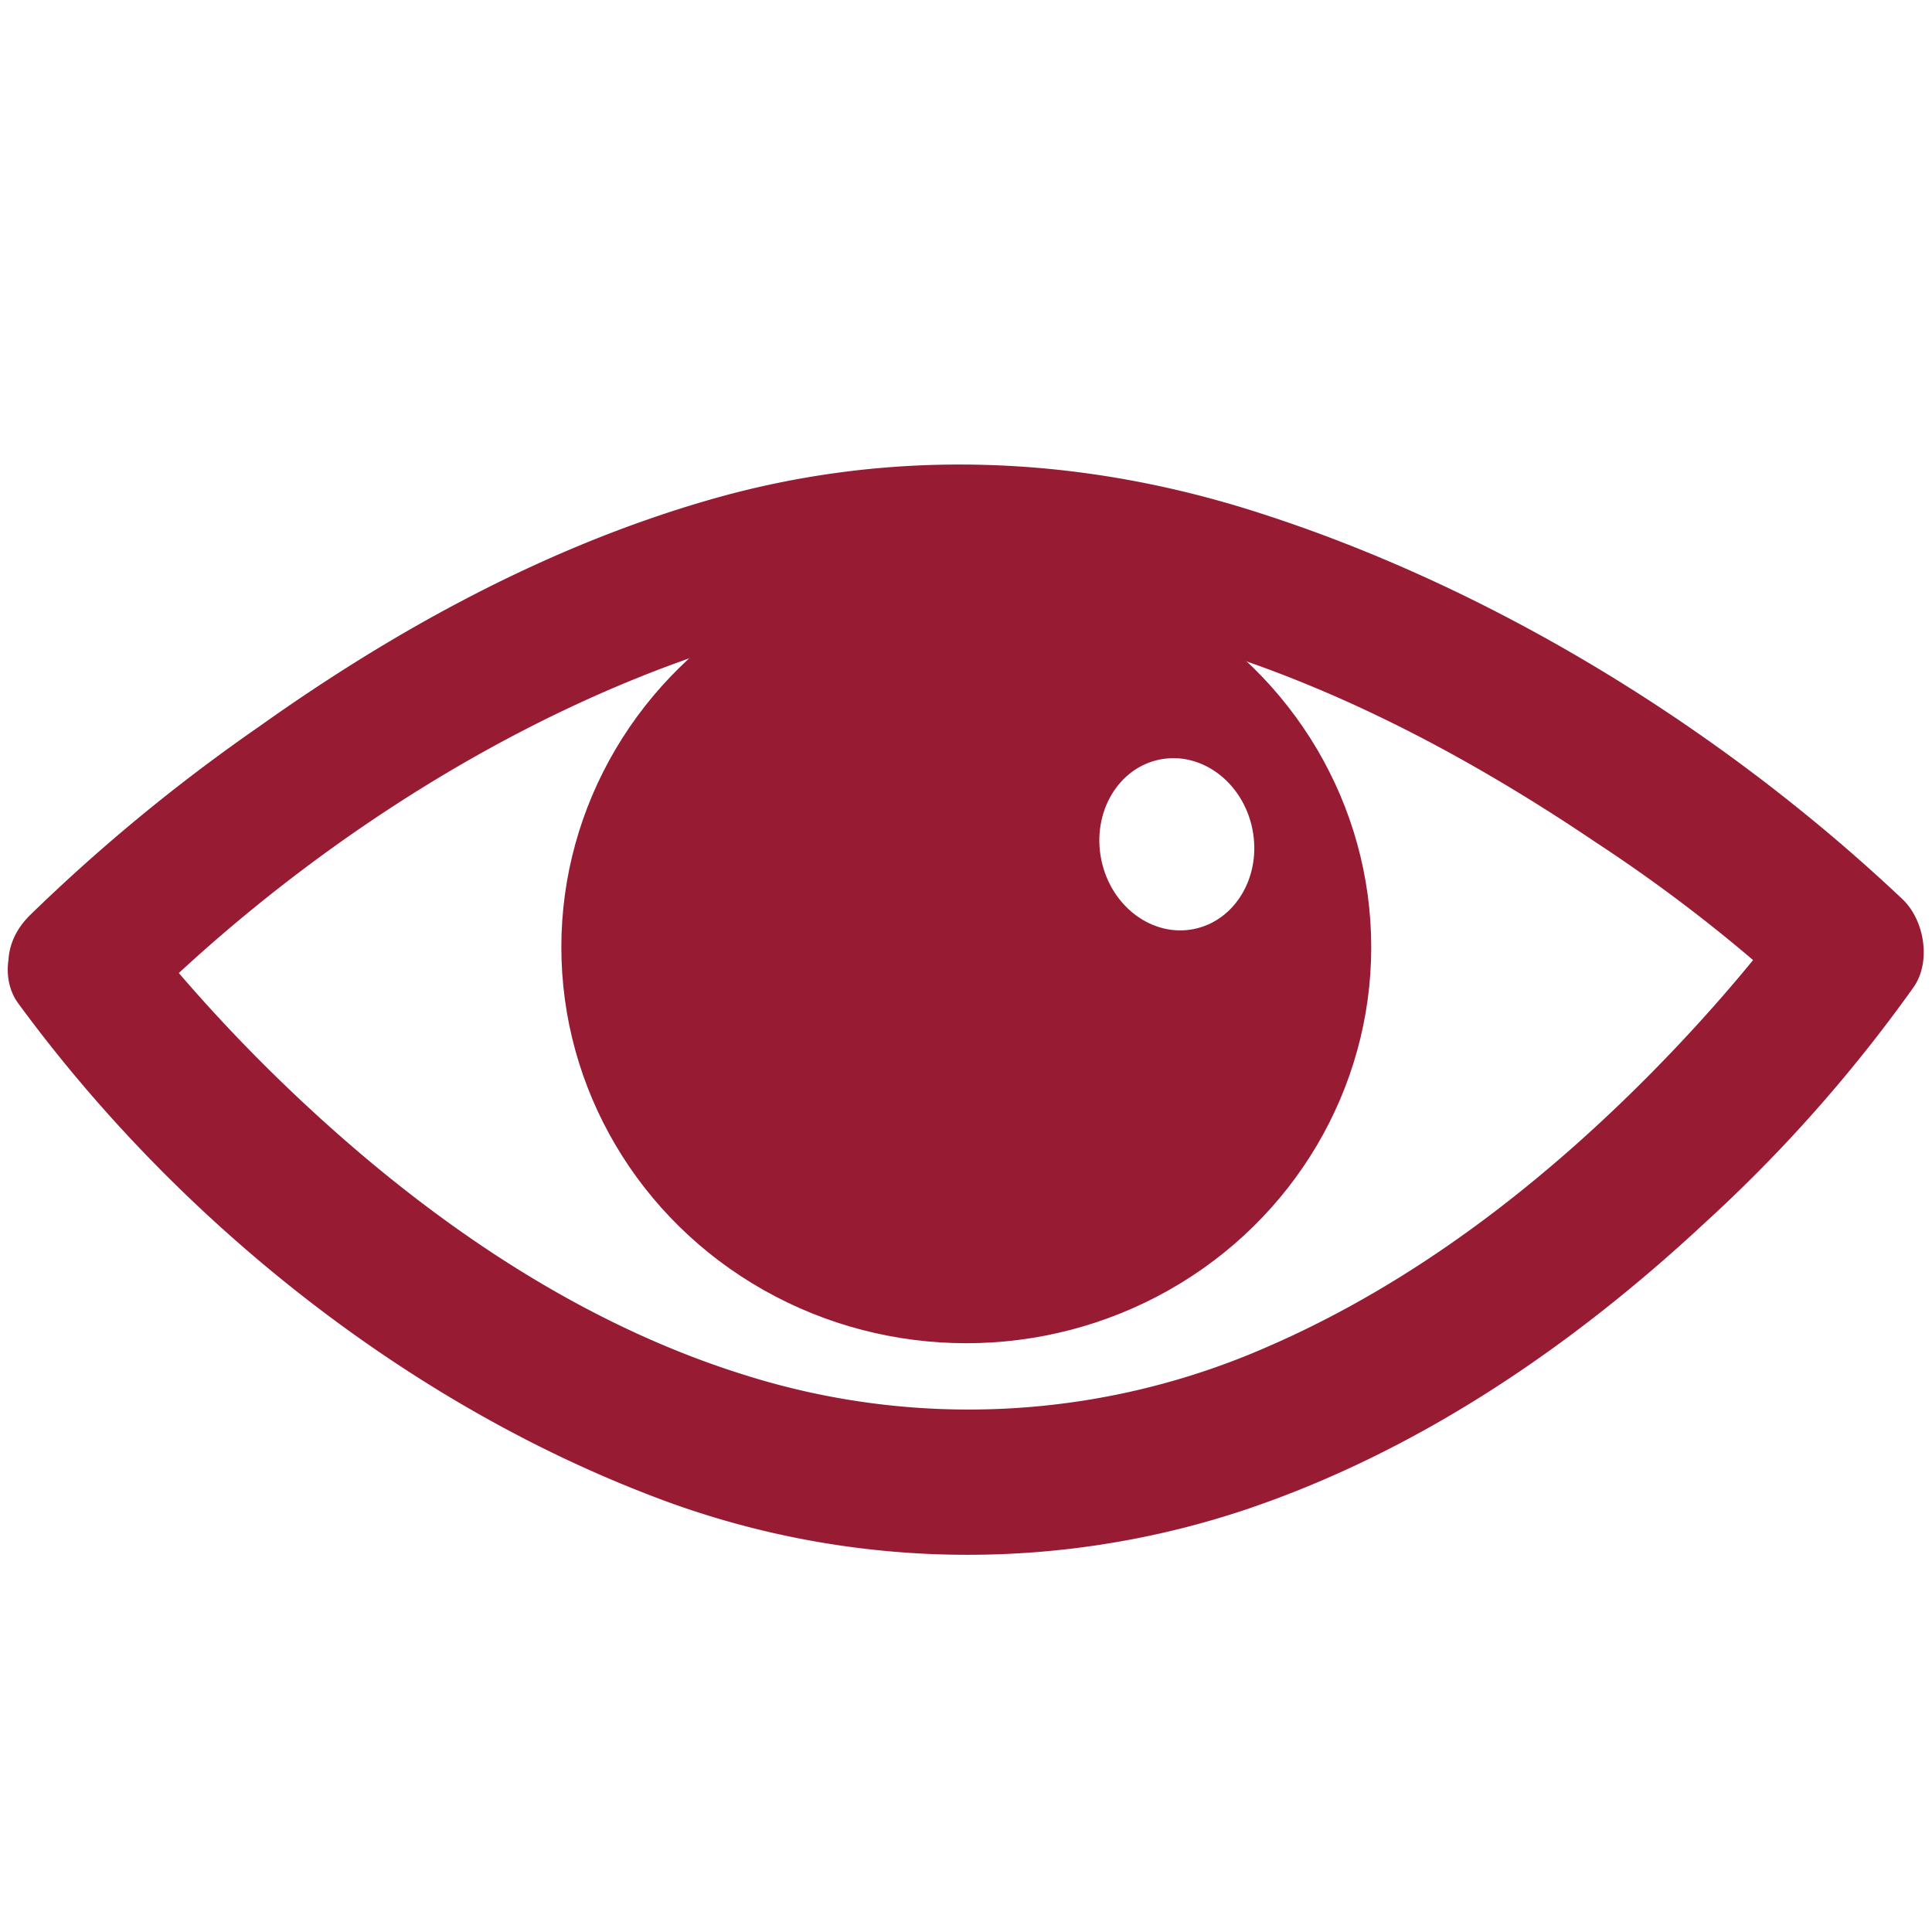
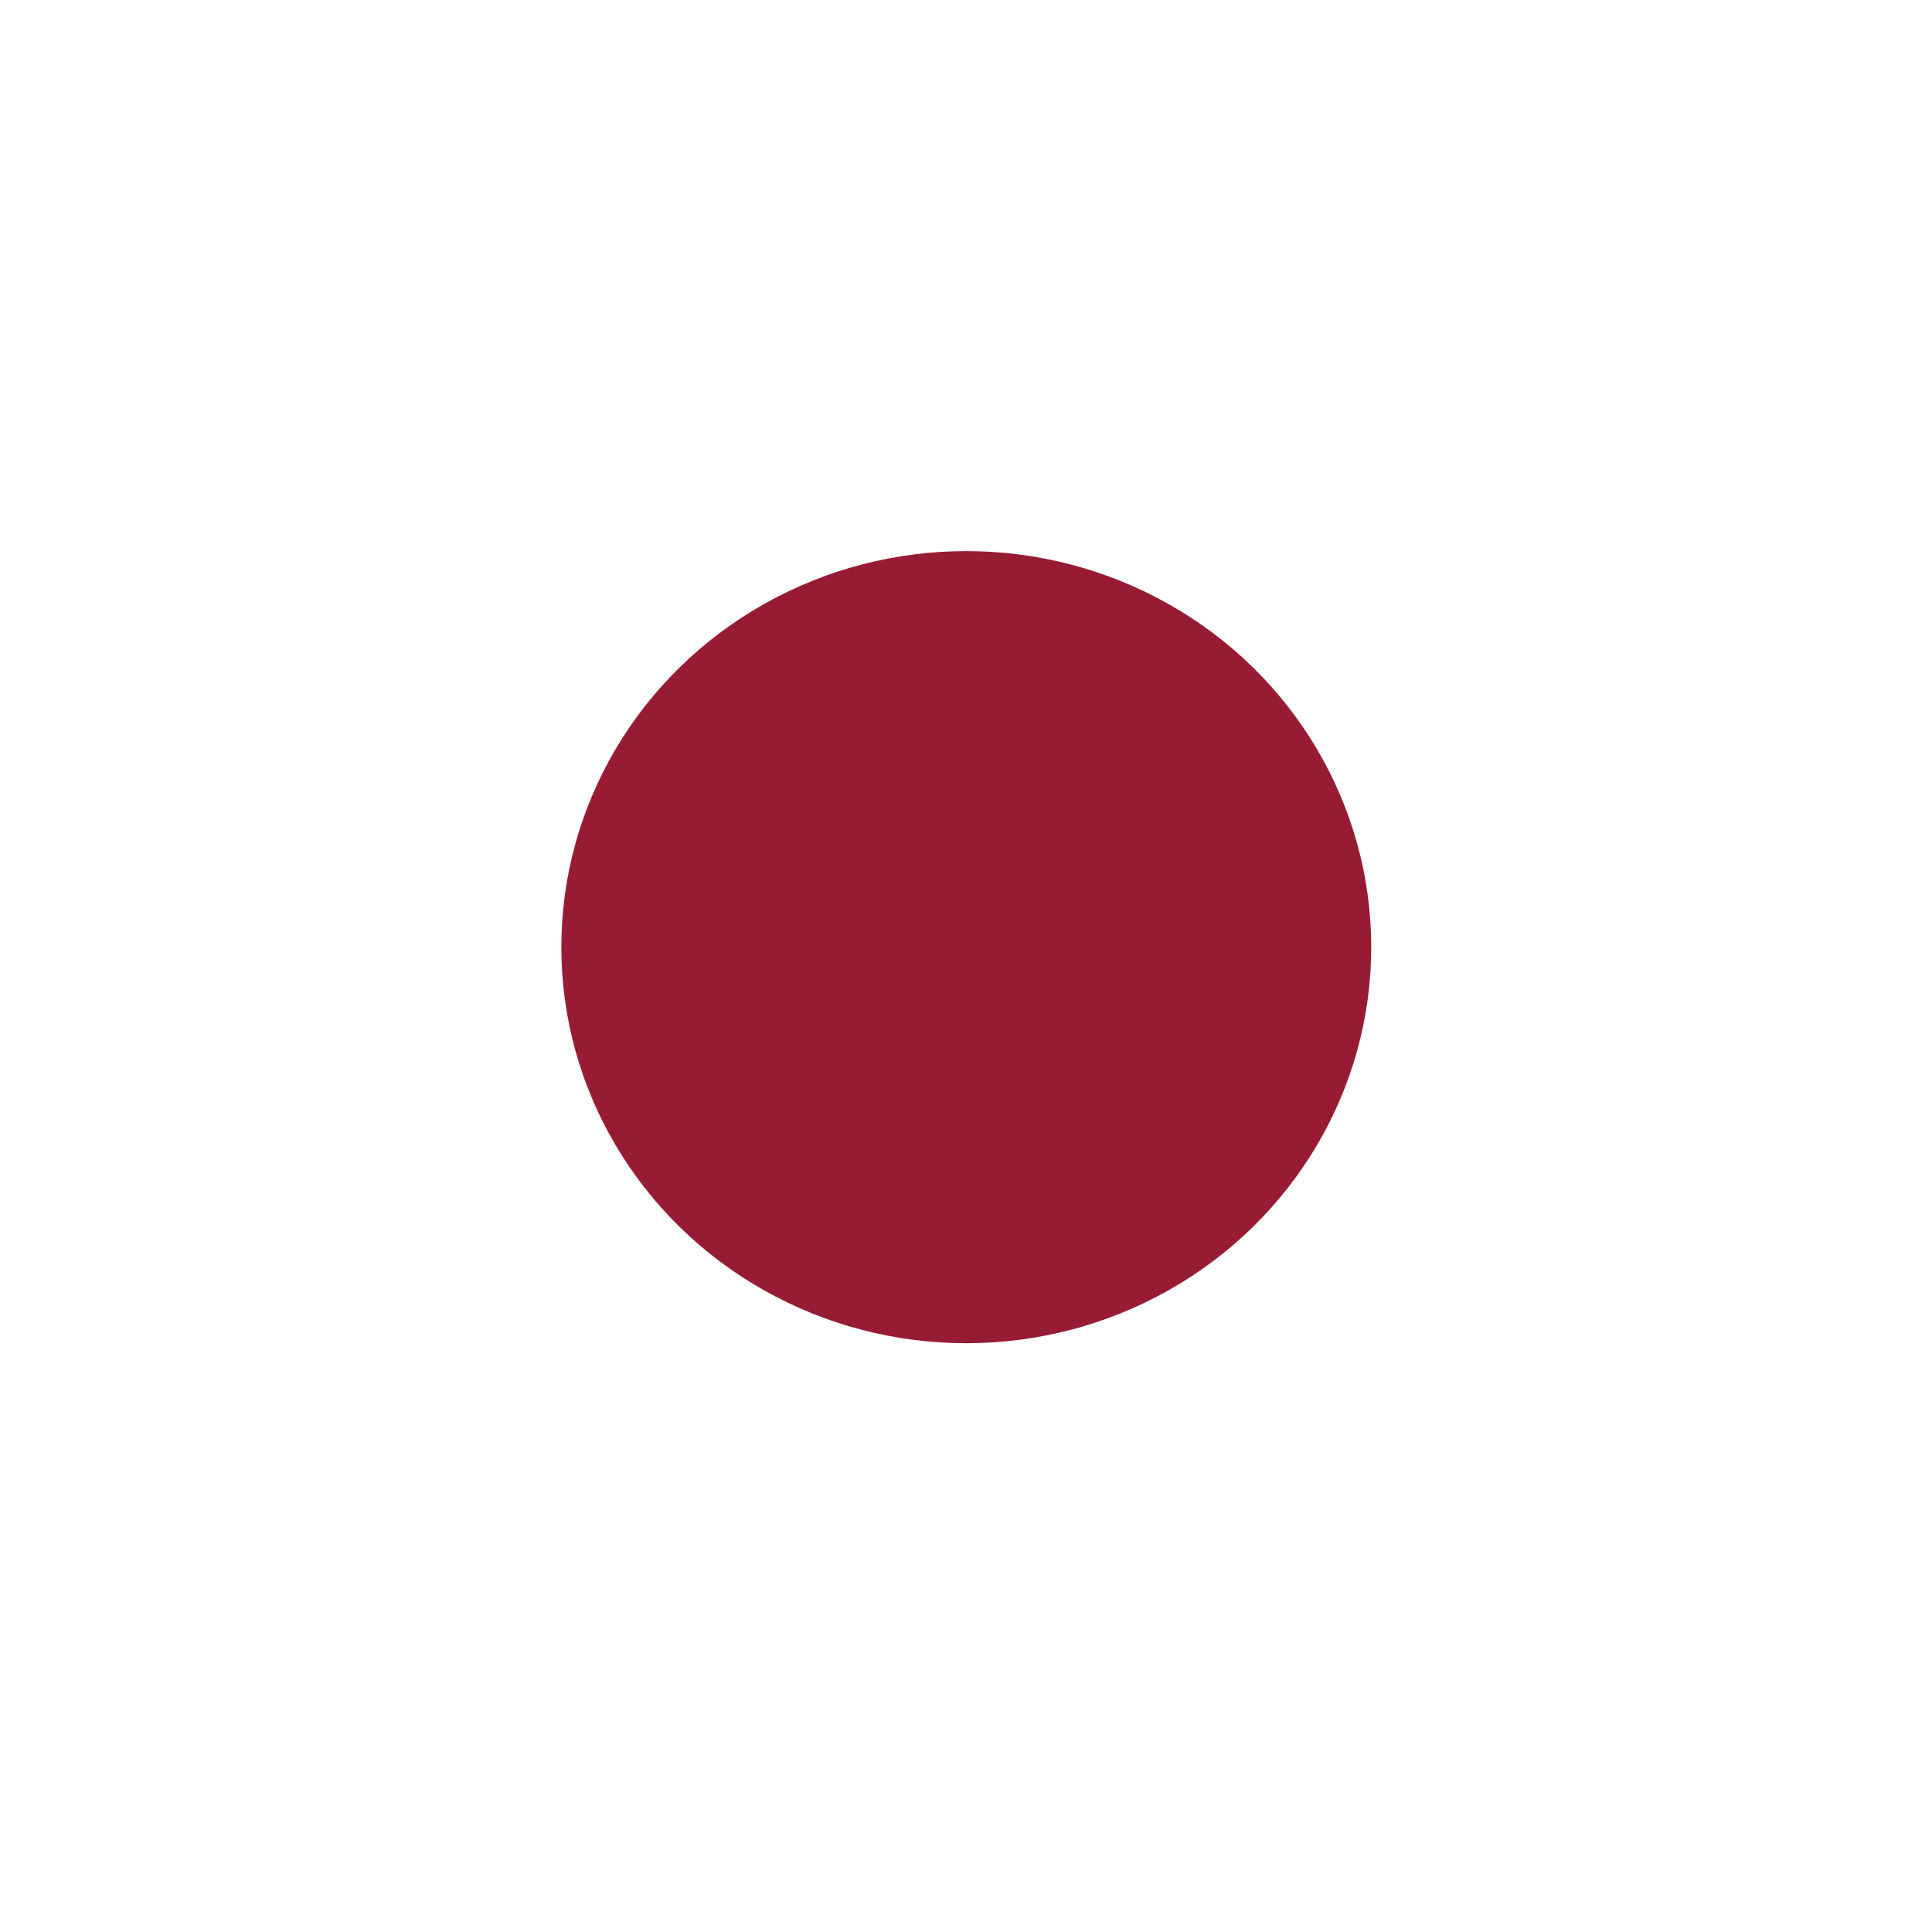
<svg xmlns="http://www.w3.org/2000/svg" viewBox="0 0 200 200">
  <defs>
    <style>.cls-1,.cls-4{fill:#fff;}.cls-2,.cls-3{fill:#981b34;}.cls-3,.cls-4{stroke:#981b34;stroke-miterlimit:10;}</style>
  </defs>
  <g id="Слой_1" data-name="Слой 1">
-     <rect class="cls-1" width="200" height="200" />
-   </g>
+     </g>
  <g id="Слой_2" data-name="Слой 2">
-     <path class="cls-2" d="M13.67,105.39C29.25,89.75,49.22,76.24,69.93,68.66c16.62-6.09,33.46-7.36,50.63-2.8,16.08,4.26,31,12.13,44.7,21.38a161.64,161.64,0,0,1,21.07,16.45l-1.17-9.09a7.07,7.07,0,0,1-1,1.42A8.35,8.35,0,0,0,183,97.51c1.47-1.92-.69.86-1.06,1.31-3.48,4.29-7.18,8.39-11.06,12.32-11.44,11.56-24.64,21.75-39.63,28.26A76.91,76.91,0,0,1,77,142.31c-16-5-30.5-14.58-42.94-25.73a170.26,170.26,0,0,1-14.69-14.86c-1.39-1.58-2.71-3.21-4.05-4.83-1.63-2,.83,1.17-.46-.59C12.43,93,8.36,91.46,4.58,93.61c-3.24,1.84-5.08,7-2.69,10.26,16.17,22.07,39.41,40.8,64.89,50.72a90.82,90.82,0,0,0,61.85,1.79c18-6,34-16.89,47.82-29.76a153.5,153.5,0,0,0,21.66-24.45c1.83-2.64,1.1-6.94-1.17-9.09-18.83-17.78-42.77-32.51-67.45-40.26-18.4-5.77-37.55-6.43-56.12-1.06C56.64,56.59,41,65.12,26.86,75.19A185.34,185.34,0,0,0,3.06,94.78C-3.76,101.63,6.85,112.24,13.67,105.39Z" />
    <ellipse class="cls-3" cx="100.03" cy="98.05" rx="41.42" ry="40.5" />
-     <ellipse class="cls-4" cx="121.82" cy="87.4" rx="8.48" ry="9.45" transform="translate(-14.89 25.85) rotate(-11.42)" />
  </g>
</svg>